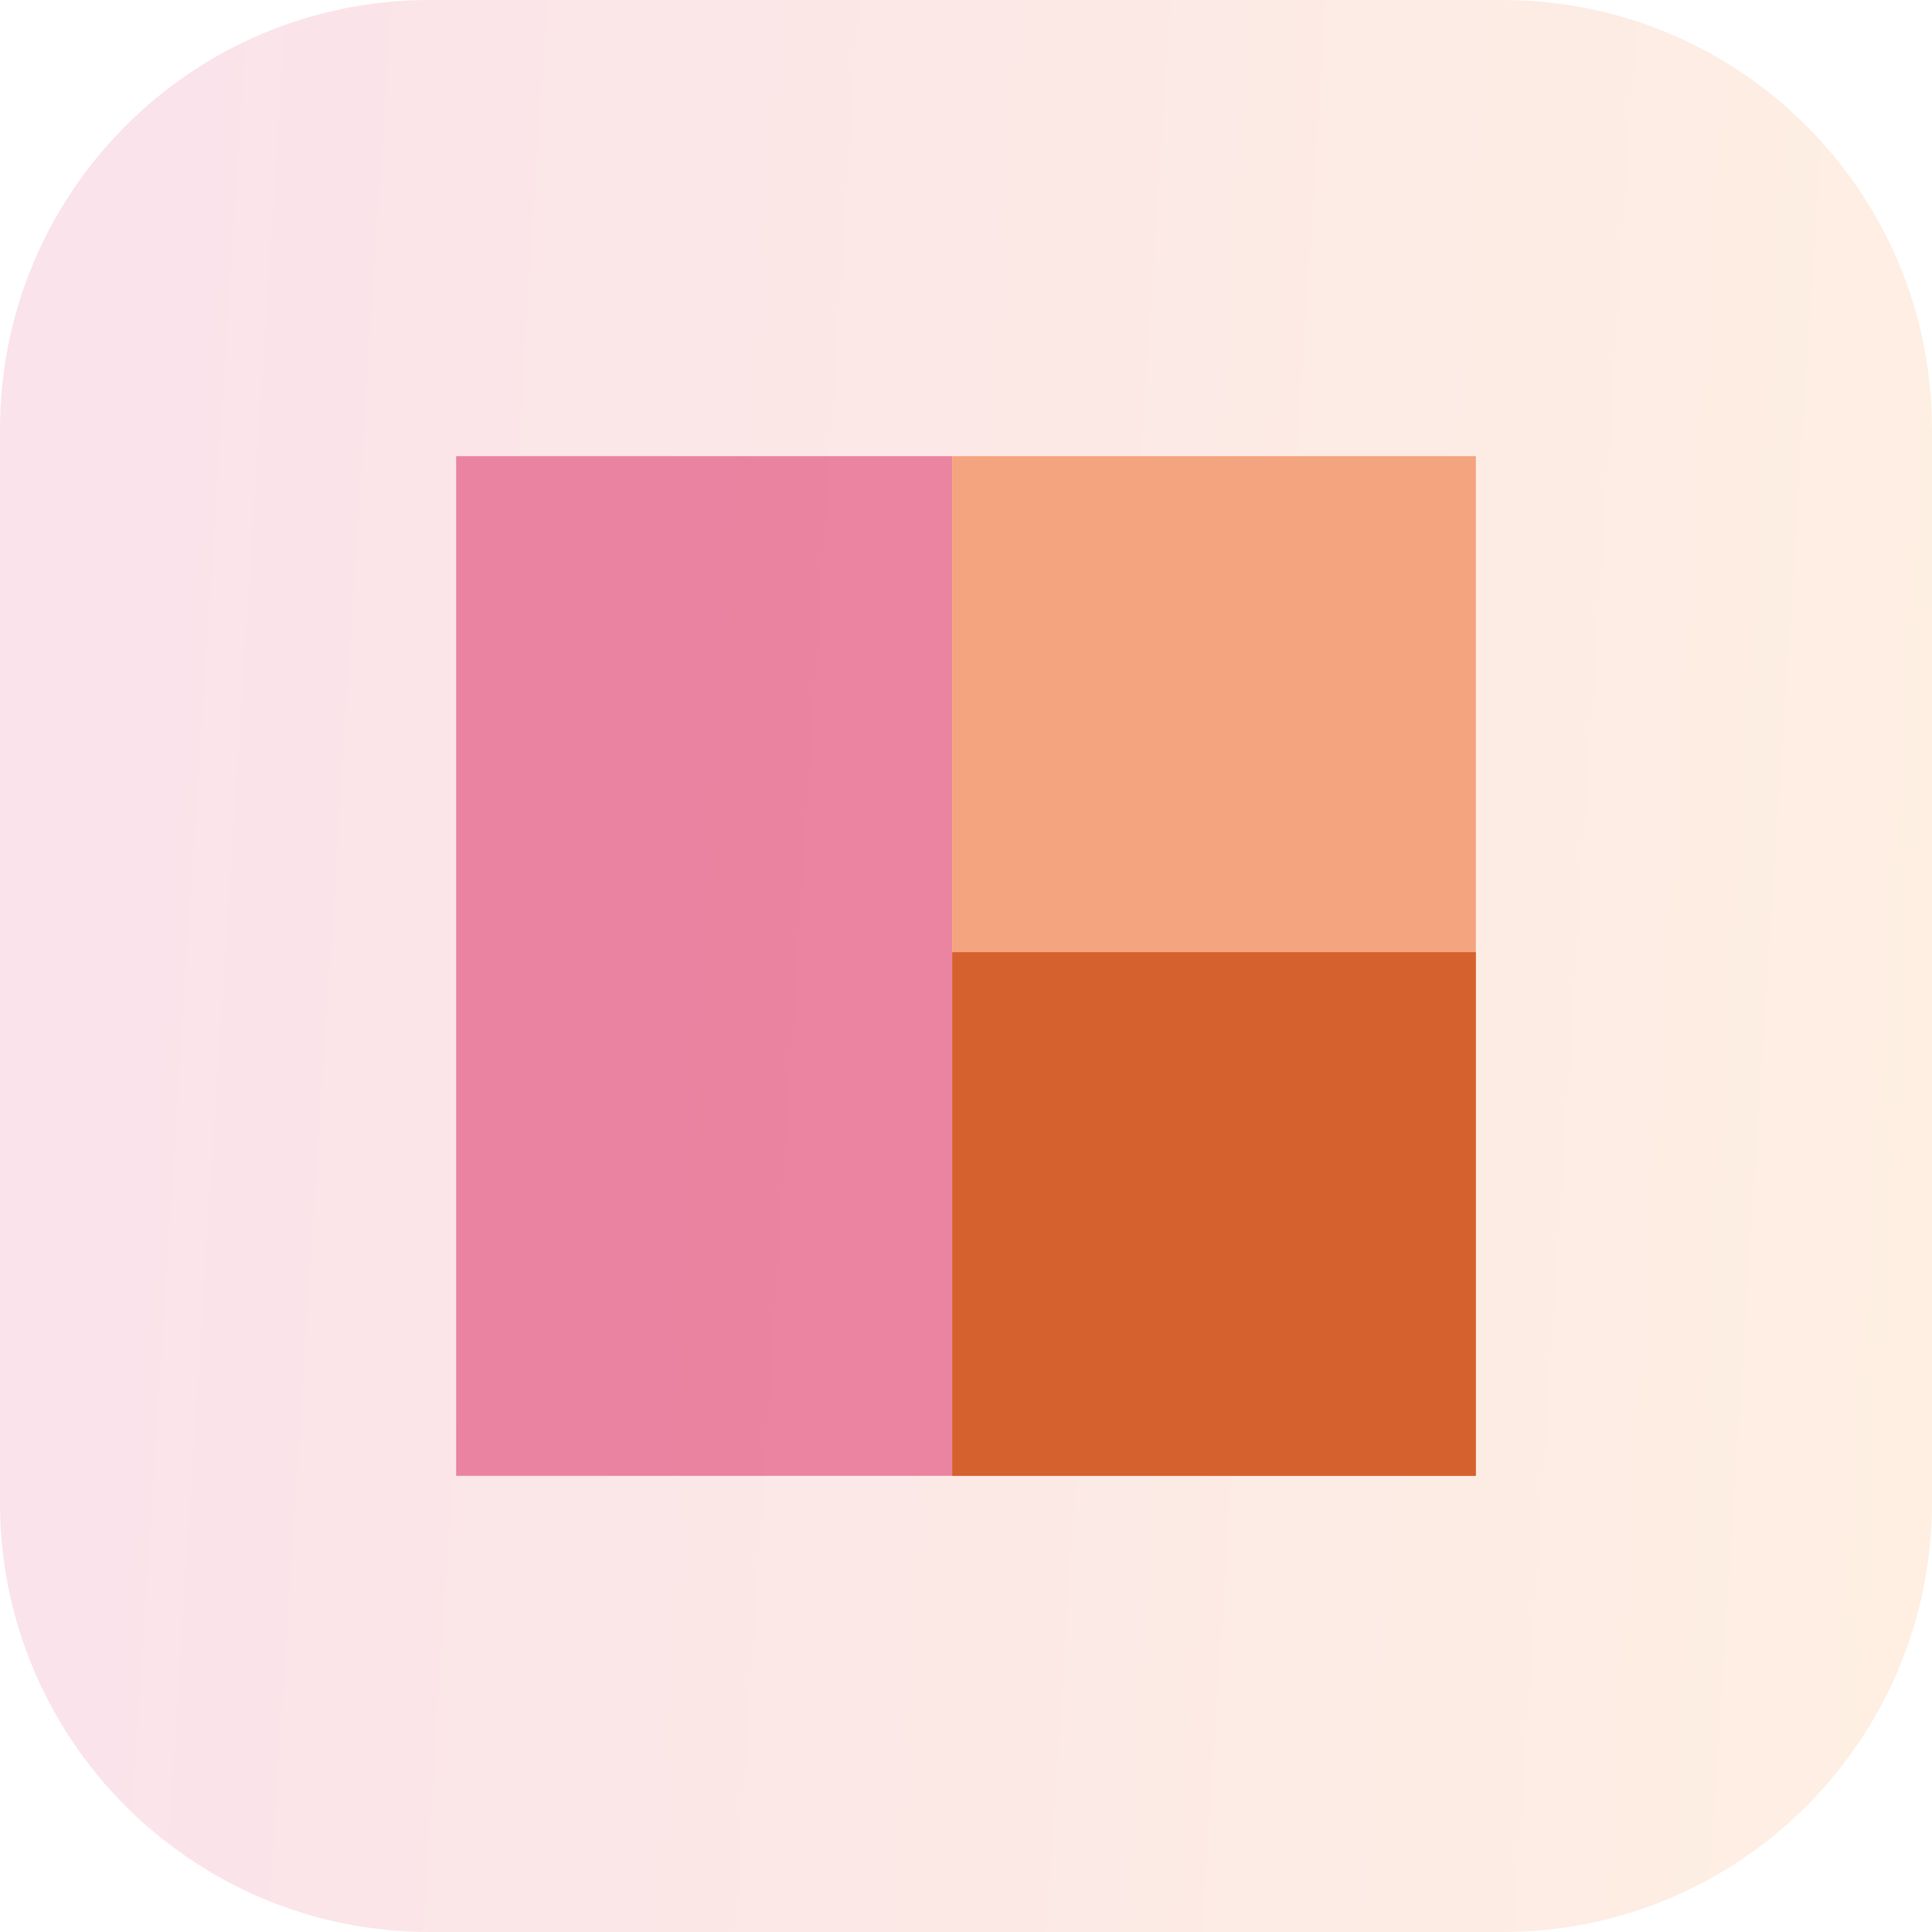
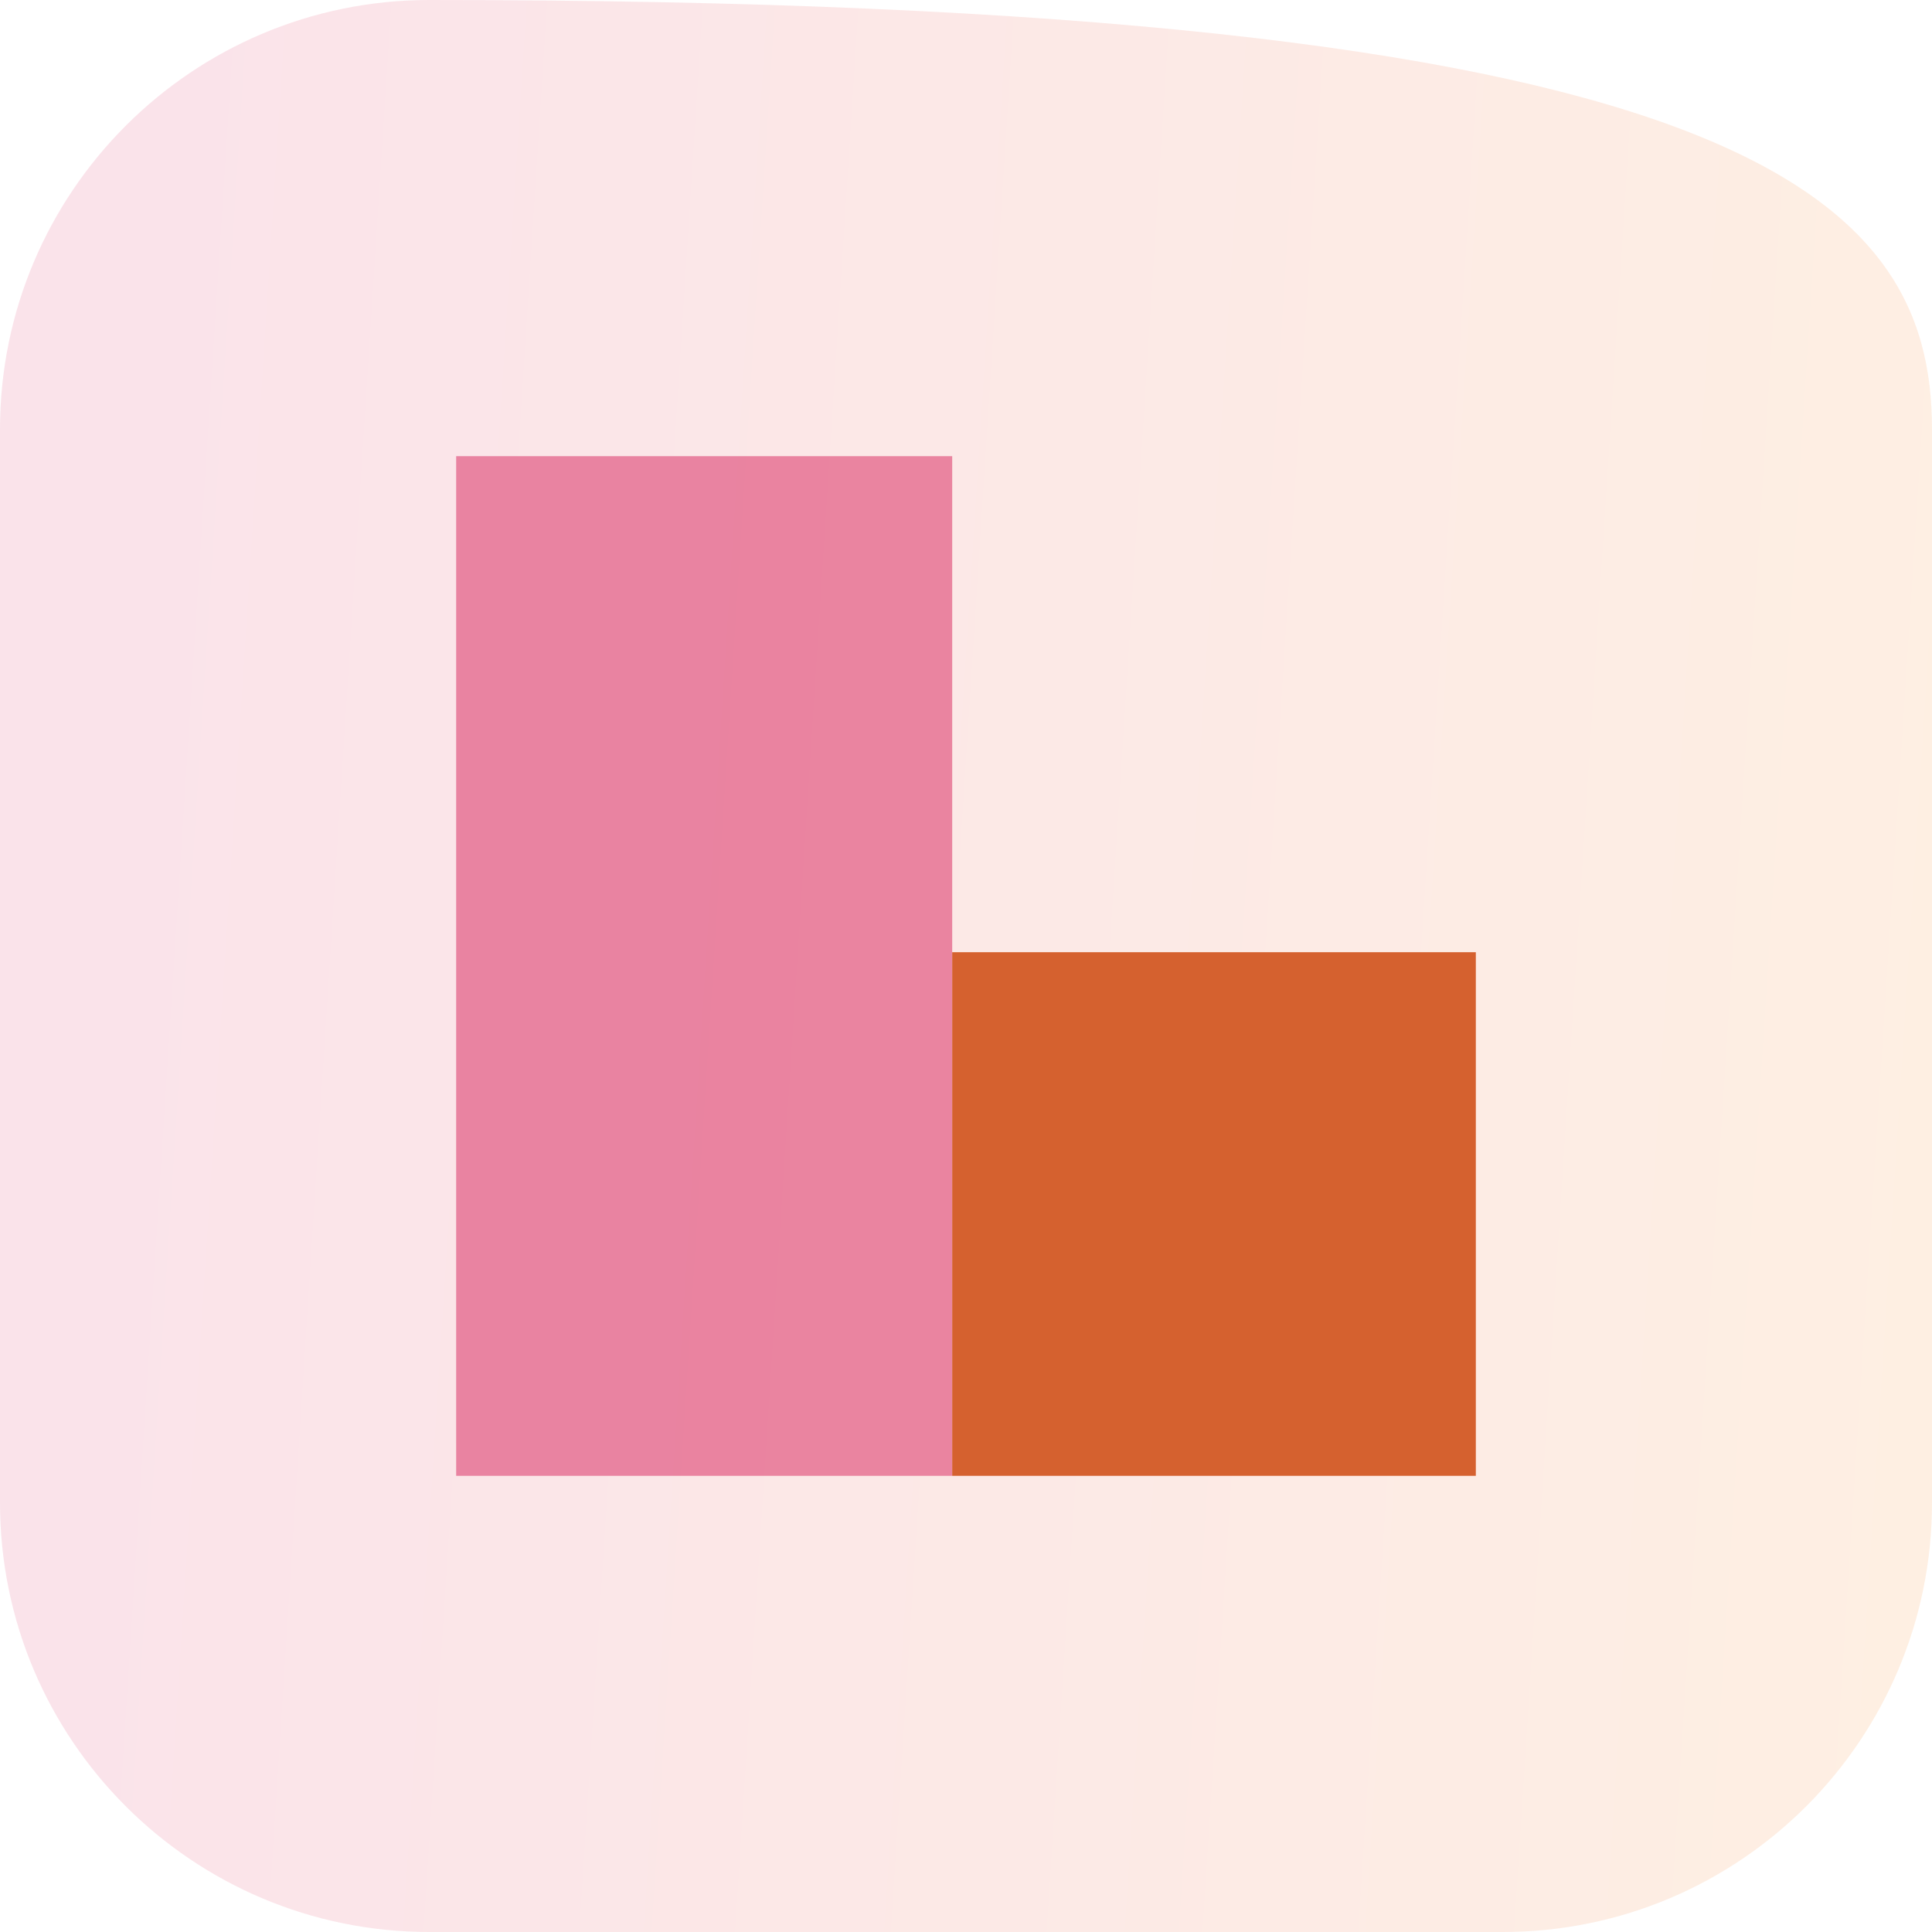
<svg xmlns="http://www.w3.org/2000/svg" width="72" height="72" viewBox="0 0 72 72" fill="none">
-   <path opacity="0.15" d="M0 16C0 7.163 7.163 0 16 0H56C64.837 0 72 7.163 72 16V56C72 64.837 64.837 72 56 72H16C7.163 72 0 64.837 0 56V16Z" fill="url(#paint0_linear_4026_23)" />
+   <path opacity="0.15" d="M0 16C0 7.163 7.163 0 16 0C64.837 0 72 7.163 72 16V56C72 64.837 64.837 72 56 72H16C7.163 72 0 64.837 0 56V16Z" fill="url(#paint0_linear_4026_23)" />
  <rect x="17" y="17" width="18.486" height="38" fill="#DE4272" fill-opacity="0.6" />
-   <rect x="35.486" y="17" width="19.514" height="38" fill="#F4A47E" />
  <rect x="35.486" y="35.486" width="19.514" height="19.514" fill="#D5612F" />
  <defs>
    <linearGradient id="paint0_linear_4026_23" x1="-4.651" y1="6.36652e-07" x2="81.57" y2="5.527" gradientUnits="userSpaceOnUse">
      <stop offset="0.115" stop-color="#DE4272" />
      <stop offset="1" stop-color="#F89A39" />
    </linearGradient>
  </defs>
</svg>